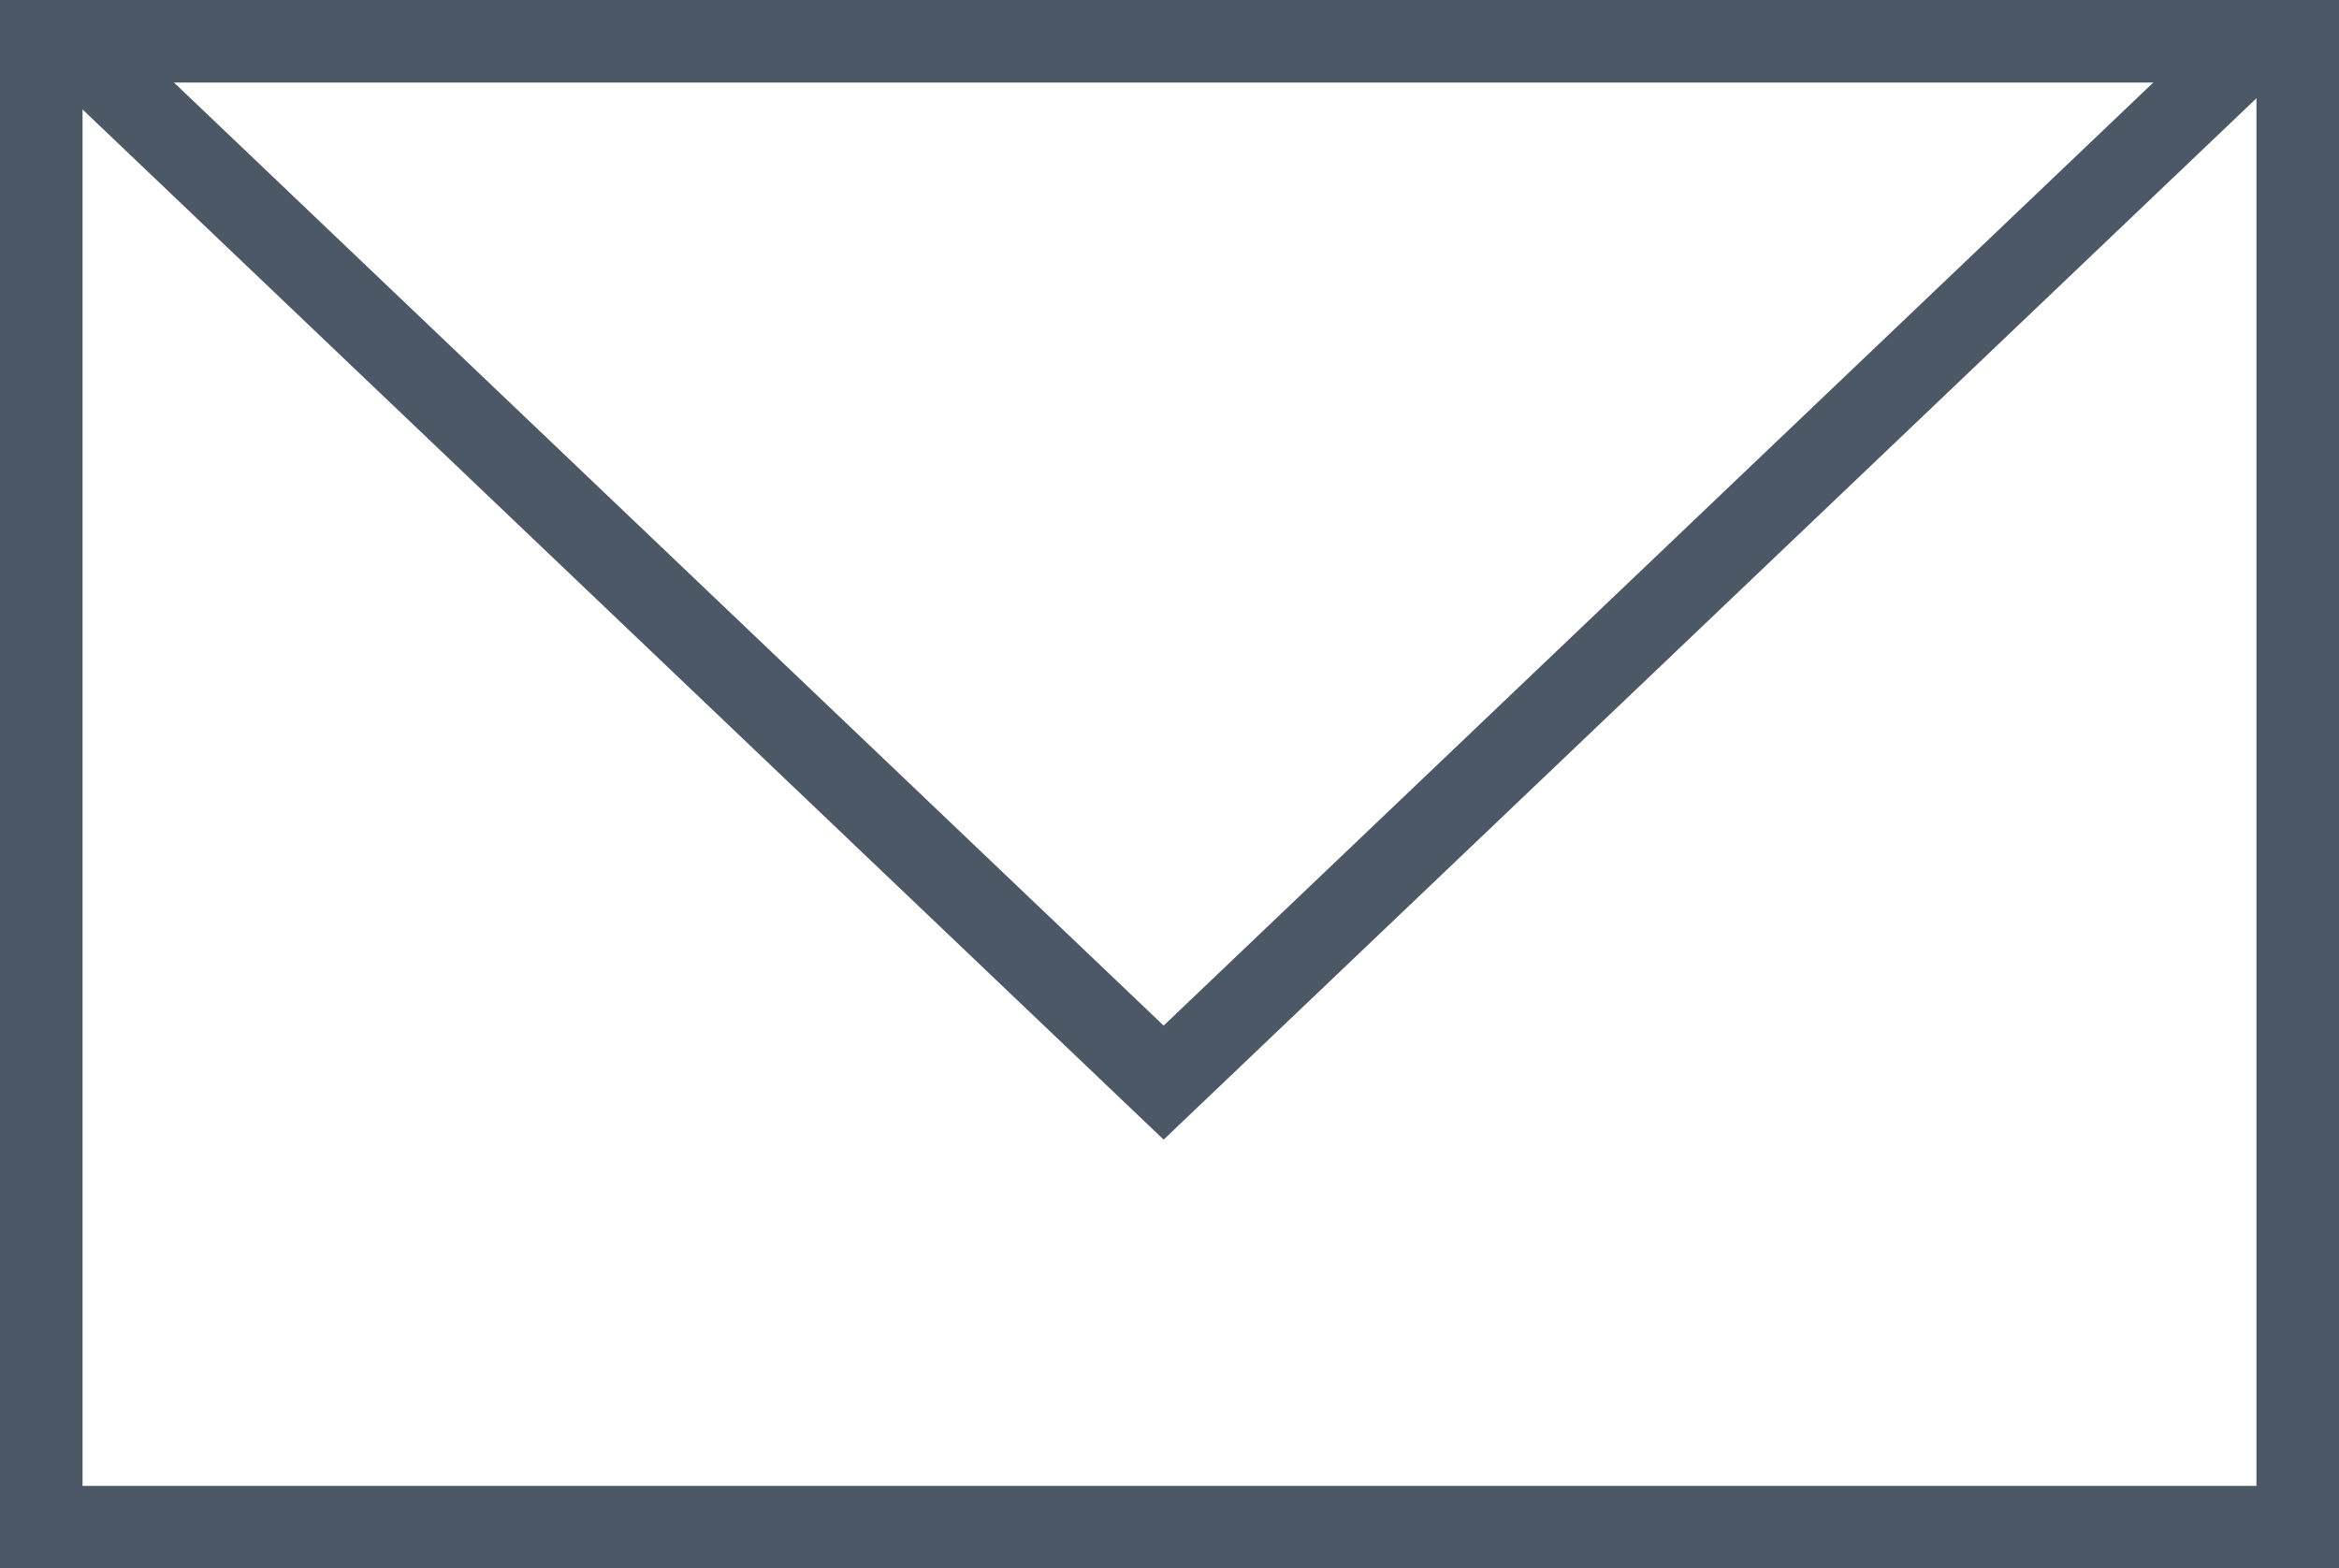
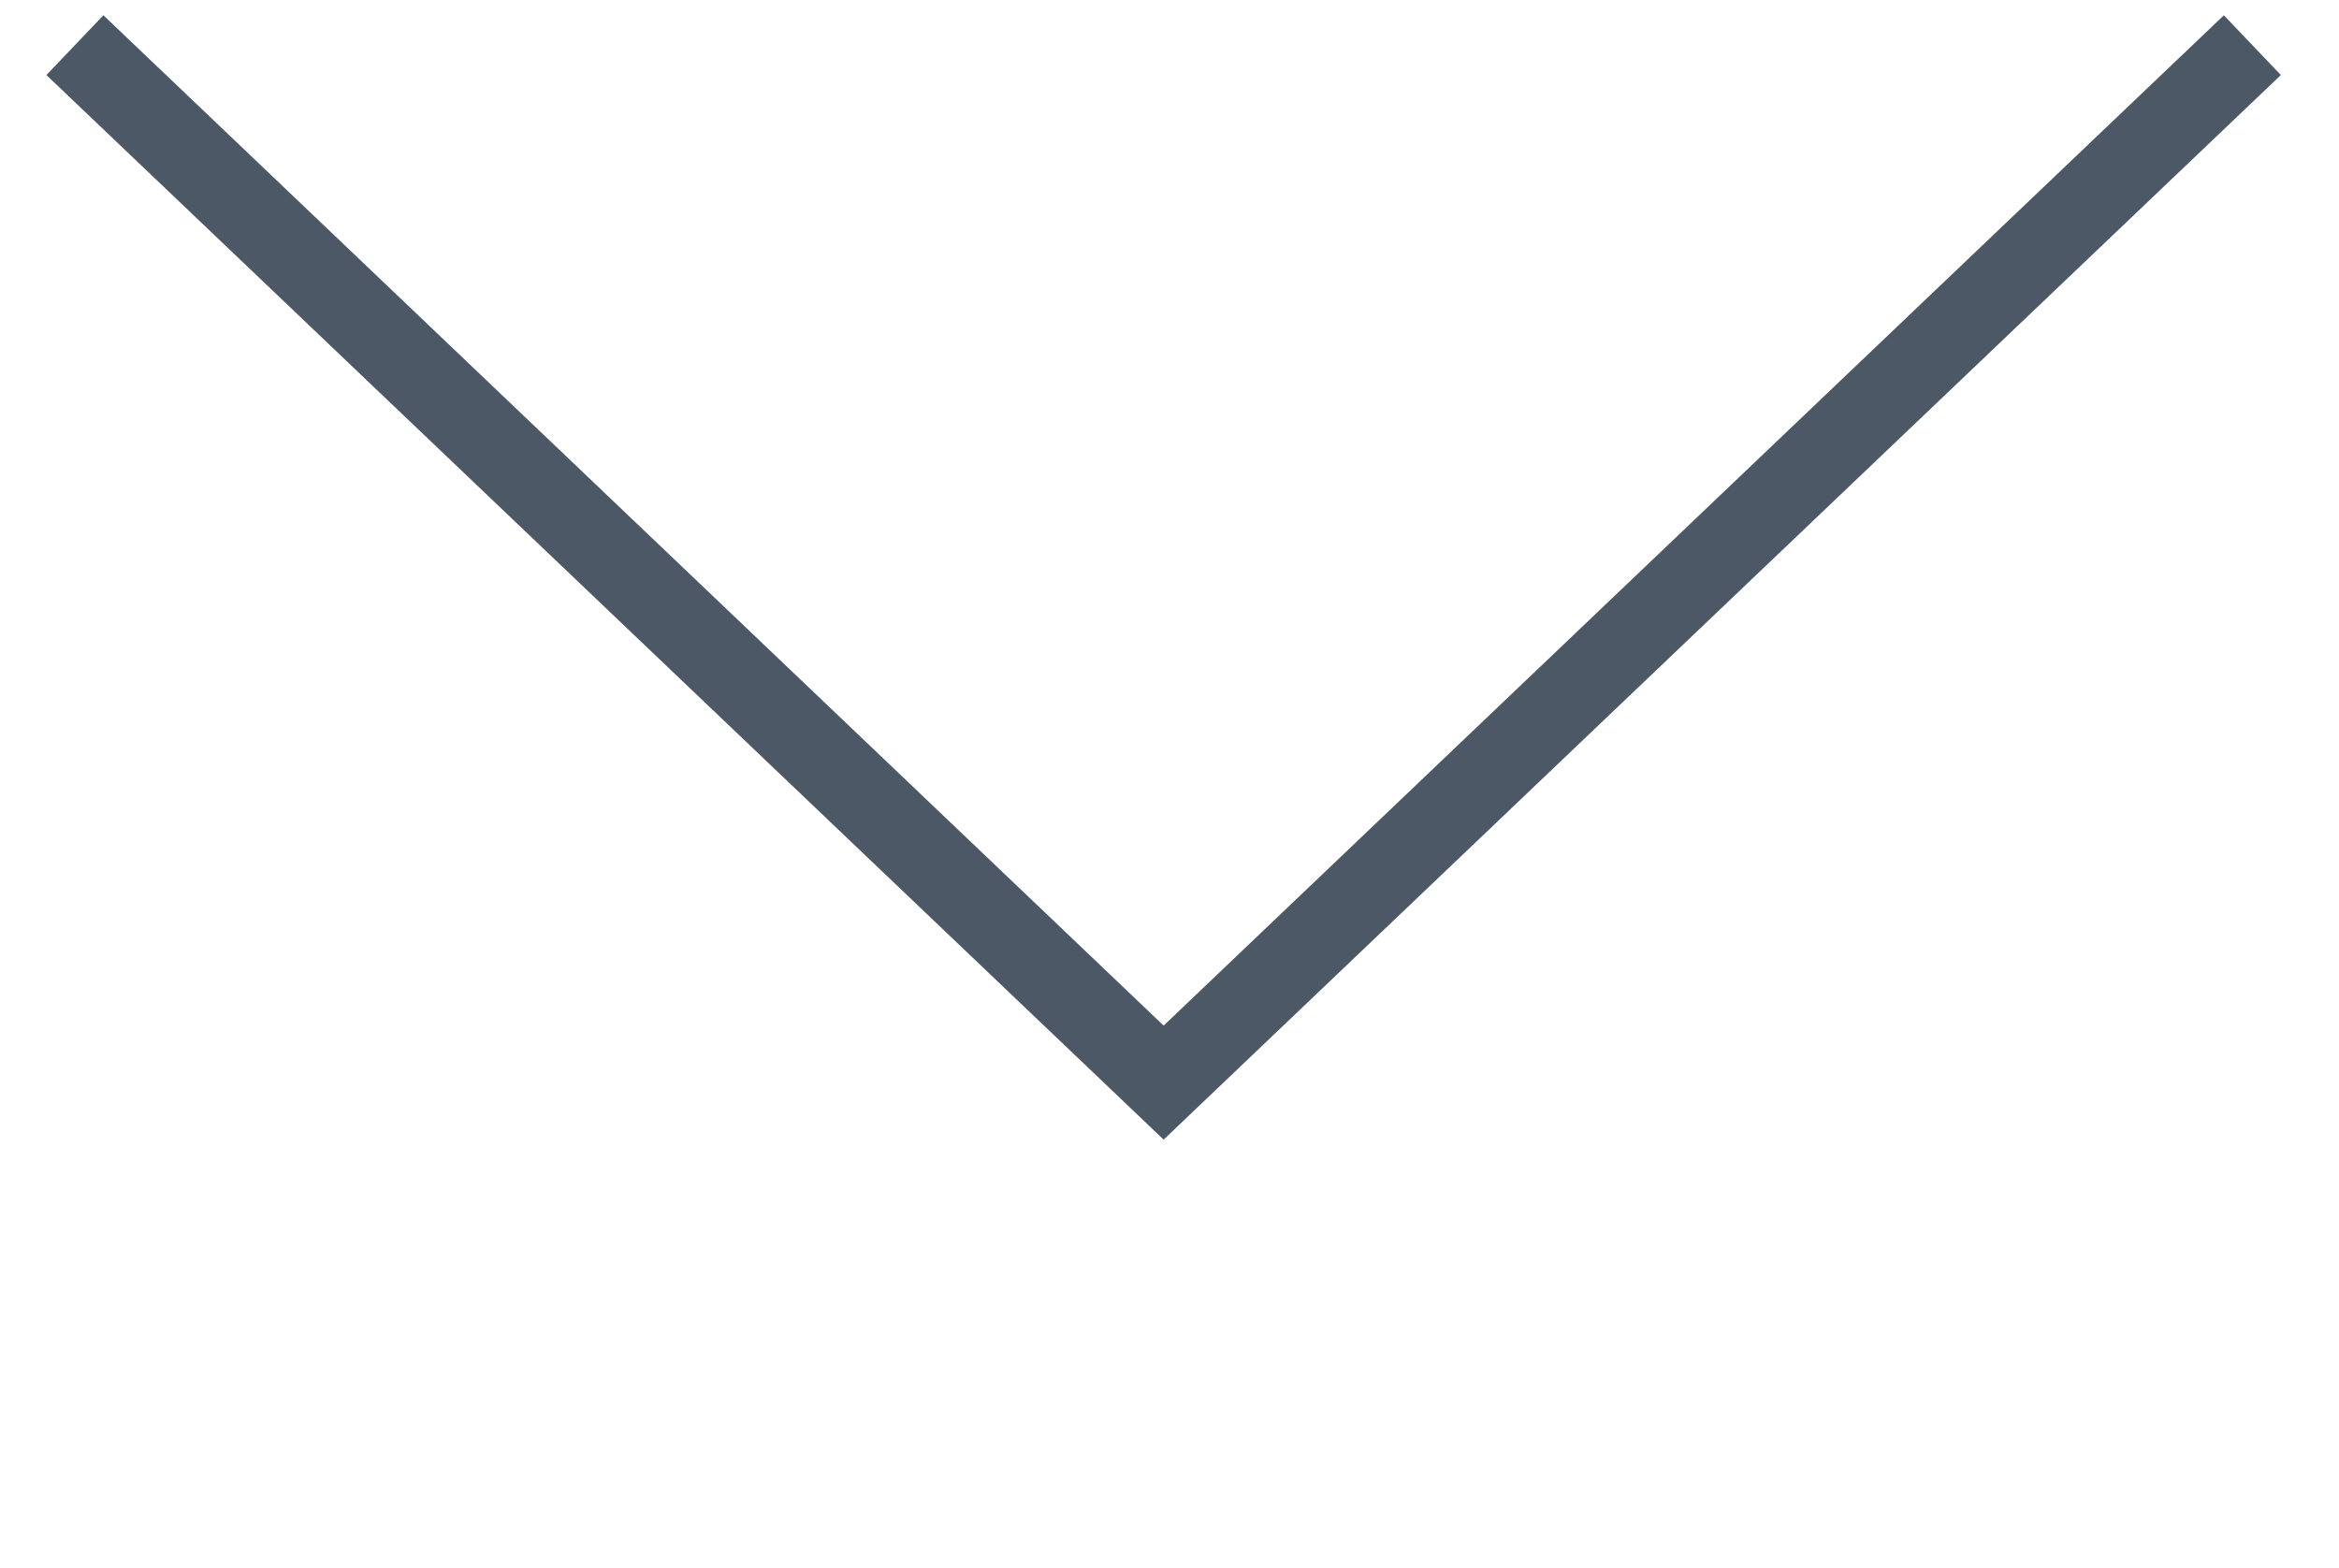
<svg xmlns="http://www.w3.org/2000/svg" width="85" height="57" viewBox="0 0 85 57">
  <g transform="translate(-5.013 -5.01)">
-     <path d="M6.513,6.51h82v54h-82Z" fill="rgba(76,88,102,0)" fill-rule="evenodd" />
-     <path d="M5.013,5.01h85v57h-85Zm82,3h-79v51h79Z" fill="#4c5866" />
-     <path d="M86.864,6.651,47.3,44.354,7.736,6.651" fill="rgba(76,88,102,0)" fill-rule="evenodd" />
-     <path d="M47.3,46.426,6.7,7.737l2.07-2.172L47.3,42.282,85.829,5.565,87.9,7.737Z" fill="#4c5866" />
+     <path d="M47.3,46.426,6.7,7.737l2.07-2.172L47.3,42.282,85.829,5.565,87.9,7.737" fill="#4c5866" />
  </g>
</svg>